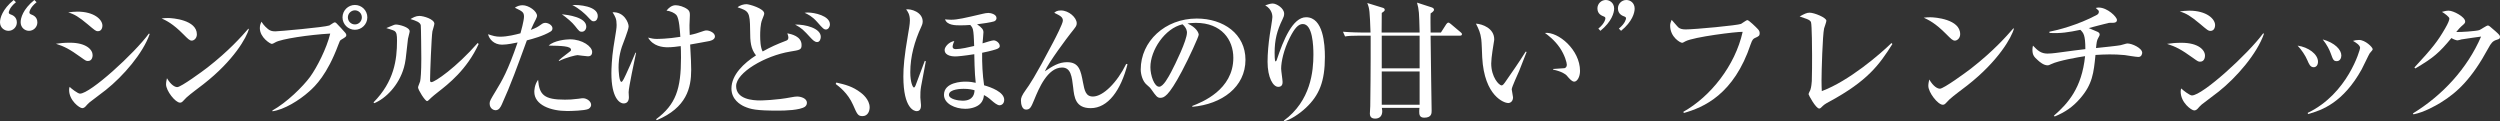
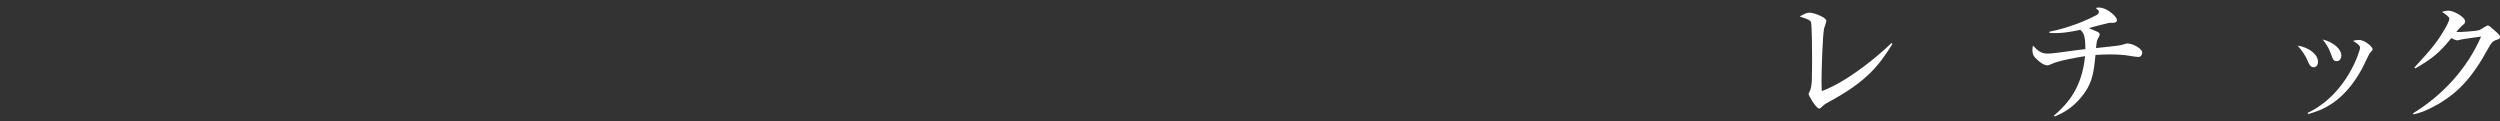
<svg xmlns="http://www.w3.org/2000/svg" id="_レイヤー_5" data-name="レイヤー 5" width="475.824" height="23.069" viewBox="0 0 475.824 23.069">
  <rect x="0" y="0" width="475.824" height="23.069" fill="#333333" stroke="none" />
  <defs>
    <style>
      .cls-1 {
        fill: #fff;
      }
    </style>
  </defs>
  <g>
-     <path class="cls-1" d="M334.043,7.219c-.283.128-.514.257-.822,1.156-3.187,9.61-8.994,12.077-12.745,13.131l-.077-.231c5.165-2.904,9.841-8.762,11.28-15.212-1.079-.051-9.276.951-10.895,1.799-.411.231-.488.282-.642.282-.309,0-2.261-1.053-2.261-3.263,0-.411.128-.719.283-1.105.231.231,1.105,1.311,1.336,1.49.257.18.617.334,1.311.334,1.748,0,9.918-.771,10.561-1.054.206-.103,1.002-.719,1.208-.719.283,0,1.696,1.387,1.927,1.645.257.257.411.488.411.848,0,.488-.18.591-.874.899Z" />
-     <path class="cls-1" d="M348.179,19.347c-.925.488-1.105.668-1.516,1.079-.231.231-.334.231-.411.231-.643,0-2.03-2.57-2.03-2.724,0-.154.283-.694.334-.797.206-.565.257-1.387.283-1.696.052-.822.052-3.983.052-4.959,0-.771-.026-5.781-.206-6.27-.103-.231-.283-.385-.771-.591-.154-.051-1.131-.411-1.388-.488.899-.488,1.336-.72,1.901-.72.848,0,3.187.925,3.187,1.542,0,.231-.385,1.259-.437,1.464-.283,1.285-.488,8.12-.488,9.919,0,.874.026,1.438.052,2.004,5.165-1.927,11.049-6.989,13.259-9.147l.18.18c-2.492,3.957-4.728,7.041-12,10.972Z" />
-     <path class="cls-1" d="M372.079,7.732c-.437,0-.771-.359-1.645-1.233-2.107-2.132-3.366-2.698-4.291-3.135.462-.051.771-.077,1.259-.077.874,0,5.679.36,5.679,3.212,0,.797-.591,1.233-1.002,1.233ZM374.391,16.29c-.951.745-2.492,1.85-3.366,2.646-.154.128-.745.822-.899.899-.128.077-.257.103-.359.103-.925,0-2.75-2.338-2.75-3.597,0-.437.103-.874.18-1.208.822,1.388,1.593,1.748,2.03,1.748.72,0,5.011-3.135,5.936-3.854,4.188-3.263,6.655-6.039,8.042-7.631l.103.051c-.411,1.645-2.981,6.218-8.917,10.844Z" />
+     <path class="cls-1" d="M348.179,19.347c-.925.488-1.105.668-1.516,1.079-.231.231-.334.231-.411.231-.643,0-2.03-2.57-2.03-2.724,0-.154.283-.694.334-.797.206-.565.257-1.387.283-1.696.052-.822.052-3.983.052-4.959,0-.771-.026-5.781-.206-6.27-.103-.231-.283-.385-.771-.591-.154-.051-1.131-.411-1.388-.488.899-.488,1.336-.72,1.901-.72.848,0,3.187.925,3.187,1.542,0,.231-.385,1.259-.437,1.464-.283,1.285-.488,8.12-.488,9.919,0,.874.026,1.438.052,2.004,5.165-1.927,11.049-6.989,13.259-9.147l.18.18c-2.492,3.957-4.728,7.041-12,10.972" />
    <path class="cls-1" d="M407.002,10.842c-.411,0-2.261-.308-2.621-.36-1.054-.103-2.004-.128-2.878-.128-.899,0-1.748.052-2.673.103-.334,3.417-.565,5.602-2.955,8.325-1.388,1.593-2.827,2.57-4.805,3.392l-.154-.154c2.698-2.338,5.319-5.293,5.936-11.332-1.208.18-5.011.822-6.449,1.516-.437.206-.488.231-.694.231-.746,0-1.516-.668-1.825-.951-.796-.694-1.053-1.054-1.053-2.056,0-.309.051-.488.103-.745.899.951,1.542,1.516,2.775,1.516.925,0,2.338-.231,2.595-.257,1.311-.206,3.829-.488,4.6-.591,0-2.724-.36-3.083-.951-3.675-2.209.463-3.777.72-5.884.591v-.231c1.516-.283,5.448-1.285,8.994-3.186.231-.128.411-.283.411-.617,0-.206-.051-.257-.591-.72.283-.051.411-.077.565-.077,1.645,0,3.469,1.773,3.469,2.364,0,.437-.386.54-.771.54-.591,0-.642,0-.822.026-1.053.231-2.724.719-3.777.976.283.129,1.491.617,1.748.745.077.052.334.18.334.463,0,.206-.077.308-.283.694-.257.437-.308.874-.411,1.901,1.516-.154,4.163-.437,4.651-.54.206-.026,1.105-.334,1.311-.334.925,0,2.827.899,2.827,1.773,0,.206-.128.796-.72.796Z" />
-     <path class="cls-1" d="M418.748,11.741c-.334,0-.437-.051-1.362-.72-2.287-1.645-3.264-2.132-4.934-2.672.899-.129,1.619-.206,2.75-.206,3.237,0,4.471,1.388,4.471,2.441,0,.154-.025,1.156-.925,1.156ZM420.7,5.883c-.385,0-.54-.129-2.03-1.388-1.722-1.439-2.569-1.953-3.803-2.312.591-.077,1.104-.154,1.798-.154,3.315,0,4.934,1.567,4.934,2.75,0,.18-.051,1.105-.899,1.105ZM422.294,17.42c-.951.745-2.158,1.645-3.238,2.467-.154.103-.694.694-.796.822-.206.206-.411.309-.643.309-.514,0-2.569-1.491-2.569-3.572,0-.283.025-.386.103-.617.309.334,1.619,1.336,2.03,1.336,2.03,0,10.664-7.863,13.567-11.82l.154.077c-1.311,3.803-5.216,8.299-8.608,10.998Z" />
    <path class="cls-1" d="M441.183,11.741c0,.668-.36,1.054-.822,1.054-.643,0-.899-.617-1.182-1.285-.411-.976-1.131-2.03-1.876-2.826,2.03.282,3.88,1.619,3.88,3.058ZM439.23,21.48c7.632-3.649,9.97-12.051,9.97-12.36,0-.514-.796-1.028-1.362-1.336.309-.103.694-.18,1.157-.18,1.182,0,2.595,1.388,2.595,1.748,0,.154-.052.206-.565.796-.128.154-1.259,2.57-1.516,3.032-3.495,6.321-7.555,7.812-10.227,8.531l-.051-.231ZM445.628,10.559c0,.488-.257,1.08-.874,1.08s-.719-.309-1.13-1.439c-.257-.719-.694-1.619-1.542-2.698,2.338.642,3.546,1.979,3.546,3.058Z" />
    <path class="cls-1" d="M475.181,7.579c-.745.231-1.053.617-1.593,1.619-3.109,5.73-5.833,8.351-9.045,10.33-.977.591-3.161,1.85-5.191,2.236l-.103-.18c5.627-3.443,10.33-8.505,12.976-14.621-.591.077-2.646.359-3.751.54-.128.026-.54.18-.719.18-.257,0-.694-.154-1.182-.437-2.312,2.801-3.417,3.751-6.861,5.781l-.18-.18c3.495-3.777,4.445-5.011,5.858-7.452.565-.977.797-1.567.797-1.876,0-.283-.874-.951-1.414-1.259.411-.128.848-.231,1.285-.231.899,0,3.135,1.182,3.135,2.056,0,.283-.051.359-.745.951-.334.308-.437.437-.951,1.053.642.052,3.803-.154,4.394-.359.283-.103,1.362-.874,1.619-.874.206,0,.334.103,1.439,1.08.745.668.874.822.874,1.079,0,.36-.154.411-.643.565Z" />
  </g>
-   <path class="cls-1" d="M1.616,5.867c-.795,0-1.616-.597-1.616-1.641C0,3.455.447,1.765,2.61,0l.423.423c-1.268,1.019-1.367,1.889-1.367,1.939,0,.249.174.298.273.348.423.149,1.268.472,1.268,1.566,0,.87-.721,1.591-1.591,1.591ZM5.519,5.867c-.771,0-1.591-.597-1.591-1.641,0-.771.423-2.461,2.61-4.226l.423.423c-1.293,1.019-1.367,1.889-1.367,1.939,0,.199.174.323.249.348.447.174,1.268.472,1.268,1.566,0,.87-.721,1.591-1.591,1.591ZM16.735,11.609c-.323,0-.423-.05-1.318-.696-2.212-1.591-3.157-2.063-4.773-2.585.87-.124,1.566-.199,2.66-.199,3.132,0,4.325,1.342,4.325,2.362,0,.149-.025,1.119-.895,1.119ZM18.624,5.941c-.373,0-.522-.124-1.964-1.342-1.666-1.392-2.486-1.889-3.679-2.237.572-.075,1.069-.149,1.74-.149,3.207,0,4.773,1.516,4.773,2.66,0,.174-.05,1.069-.87,1.069ZM20.165,17.103c-.92.721-2.088,1.591-3.132,2.386-.149.099-.671.671-.771.795-.199.199-.398.298-.621.298-.497,0-2.486-1.442-2.486-3.455,0-.273.025-.373.099-.597.298.323,1.566,1.293,1.964,1.293,1.964,0,10.316-7.607,13.125-11.435l.149.075c-1.268,3.679-5.046,8.029-8.328,10.64ZM36.501,7.731c-.423,0-.746-.348-1.591-1.193-2.038-2.063-3.256-2.61-4.151-3.033.447-.05.746-.075,1.218-.075.845,0,5.494.348,5.494,3.107,0,.771-.572,1.193-.969,1.193ZM38.738,16.009c-.92.721-2.411,1.79-3.256,2.56-.149.124-.721.795-.87.87-.124.075-.249.099-.348.099-.895,0-2.66-2.262-2.66-3.48,0-.423.099-.845.174-1.168.795,1.342,1.541,1.69,1.964,1.69.696,0,4.847-3.033,5.742-3.729,4.052-3.157,6.438-5.842,7.781-7.383l.099.05c-.398,1.591-2.884,6.016-8.626,10.49ZM51.843,21.031c2.734-1.516,5.817-4.549,7.184-6.414,1.293-1.79,3.132-5.369,3.828-8.228-4.002.224-9.347,1.019-10.441,1.666-.174.099-.497.298-.696.298-.249,0-2.262-1.193-2.262-3.008,0-.597.174-.92.323-1.218.149.249.423.746,1.243,1.417.398.298.721.423,1.392.423.572,0,9.297-.771,10.267-1.119.174-.075.845-.597,1.019-.597.199,0,.298.099,1.168,1.044.92.994,1.044,1.119,1.044,1.392s-.099.348-.969.87c-.249.149-.273.224-.572,1.019-2.088,5.593-4.35,7.806-5.544,8.85-1.864,1.666-4.748,3.455-6.985,3.754v-.149ZM69.915,3.306c0,1.293-1.069,2.362-2.362,2.362-1.318,0-2.362-1.069-2.362-2.362,0-1.318,1.069-2.362,2.362-2.362s2.362,1.044,2.362,2.362ZM66.211,3.306c0,.746.597,1.342,1.342,1.342s1.318-.621,1.318-1.342c0-.771-.621-1.342-1.318-1.342s-1.342.572-1.342,1.342ZM77.651,7.383c-.423,3.928-.472,4.375-.771,5.469-.969,3.431-3.505,5.916-5.643,6.786l-.149-.149c3.928-3.977,4.475-8.104,4.475-11.733,0-1.144-.075-1.566-.472-1.864-.149-.124-1.342-.472-1.566-.547.224-.099,1.243-.522,1.442-.597.149-.075.323-.075.447-.075.497,0,2.56.472,2.56,1.293,0,.224-.298,1.193-.323,1.417ZM83.369,17.525c-.323.249-1.119.87-1.815,1.566-.075.075-.174.149-.273.149-.373,0-1.715-2.138-1.715-2.61,0-.199.373-.969.398-1.144.099-.447.224-1.74.224-4.35,0-.671-.05-5.991-.099-6.314-.099-.572-.895-.87-1.964-1.193.472-.273,1.019-.597,1.69-.597.795,0,2.859.621,2.859,1.492,0,.224-.323,1.218-.373,1.442-.174.994-.447,8.029-.447,9.272,0,.273.075.398.249.398.671,0,4.748-2.809,8.825-7.458l.174.199c-2.237,4.897-5.842,7.681-7.731,9.148ZM104.777,6.016c-1.342.82-3.406,1.392-4.499,1.666-1.815,4.972-3.082,8.502-4.773,12.206-.249.522-.522,1.094-1.218,1.094-.273,0-1.094-.273-1.094-1.268,0-.472.124-.671,1.218-2.486,1.119-1.84,2.237-3.704,4.102-9.148-.472.099-1.939.423-2.958.423-1.541,0-2.461-1.069-2.66-1.989.895.298,1.442.472,2.287.472,1.417,0,3.033-.423,3.878-.646.099-.323.671-2.436.671-3.157,0-.87-.298-1.019-1.74-1.715.423-.298.945-.472,1.467-.472,1.168,0,2.759,1.119,2.759,2.038,0,.224-.398.994-.671,1.516-.224.472-.398.845-.522,1.144,1.144-.447,1.243-.522,1.989-1.044.273-.199.472-.298.795-.298.522,0,1.342.423,1.342,1.044,0,.273-.124.472-.373.621ZM111.936,20.757c-.671.298-3.207.373-3.977.373-3.182,0-6.264-1.168-6.264-3.654,0-.149,0-1.318.721-2.287.224,2.859,1.144,3.779,5.096,3.779.795,0,1.392-.025,2.585-.174.646-.099.721-.099.87-.099.671,0,1.541.547,1.541,1.268,0,.423-.373.721-.572.795ZM111.861,10.714c-.323,0-1.864-.224-1.939-.224-.273,0-2.138.423-3.505,1.119l-.075-.099c.423-.398.572-.522,1.815-1.467.472-.348.522-.373.522-.572,0-.721-1.864-.746-4.251-.795,1.019-.969,3.306-1.193,4.052-1.193,2.362,0,4.226,1.367,4.226,2.411,0,.82-.646.82-.845.82ZM110.743,6.041c-.423,0-.497-.075-1.318-1.119-.522-.671-1.492-1.492-2.486-2.212,1.119.124,4.649.547,4.649,2.362,0,.497-.323.969-.845.969ZM113.005,4.052c-.348,0-.373-.025-1.367-1.094-.199-.199-1.417-1.392-2.71-1.989,1.168-.099,4.847.174,4.847,2.088,0,.447-.224.994-.771.994ZM119.647,17.525c0,.149.05.845.05.994,0,.646-.298,1.168-.994,1.168-.82,0-2.337-1.119-2.337-5.742,0-.771.075-2.908.398-4.972.522-3.232.597-3.58.597-4.226,0-1.168-.249-1.566-.771-2.411,2.212-.124,3.058,2.014,3.058,2.685s-1.119,3.356-1.293,3.903c-.597,1.815-.621,3.281-.621,3.928,0,.572.099,2.734.547,2.734.224,0,.671-1.019.845-1.392.597-1.318,1.044-2.262,1.815-4.151h.124c-.273,1.268-1.417,6.662-1.417,7.482ZM134.786,7.855c-.547.124-2.933.522-3.431.621.149,2.585.199,3.853.199,4.823,0,3.431-.87,7.184-6.538,9.571l-.149-.174c3.779-2.809,4.748-5.767,4.748-11.733,0-1.044-.025-1.715-.05-2.188-.696.099-1.641.224-2.486.224-.945,0-2.759-.174-3.729-1.84.671.174,1.119.249,1.641.249.149,0,2.088,0,4.499-.398-.075-1.069-.199-3.48-.746-4.151-.298-.348-1.144-.795-1.889-.82.323-.472.994-1.044,1.715-1.044.597,0,1.616.249,2.337.82.348.298.398.597.398,1.069,0,.298-.075,1.641-.075,1.914,0,.373,0,.969.05,1.864,1.069-.224,1.218-.273,2.734-.795.224-.075.373-.075.472-.075.522,0,1.591.423,1.591,1.144,0,.696-1.044.895-1.293.92ZM153.211,20.31c-.969.671-3.803.746-5.071.746-4.226,0-5.245-.249-6.488-.795-.771-.348-2.436-1.342-2.436-3.406,0-2.635,2.386-4.847,4.673-6.314-.994-1.268-1.119-2.536-1.119-4.823-.025-3.455-.273-3.629-2.386-4.325.423-.398,1.168-.597,1.69-.597s3.381.82,3.381,1.765c0,.199-.05.323-.398,1.193-.348.845-.373,2.337-.373,3.008,0,.92.05,2.287.472,3.033,1.616-.895,2.635-1.342,4.375-2.014.298-.099.522-.224.522-.646,0-.174-.05-.373-.199-.795.746.149,2.71.547,2.71,2.237,0,.895-.323.945-2.188,1.243-4.773.795-10.267,4.002-10.267,6.563,0,2.511,3.132,2.734,4.574,2.734.249,0,3.058-.05,5.892-.597.572-.099.82-.149,1.144-.149.721,0,1.864.348,1.864,1.193,0,.398-.224.621-.373.746ZM155.522,8.005c-.472,0-.845-.423-1.168-.746-1.467-1.591-1.74-1.889-3.033-2.585,1.964-.05,4.897.696,4.897,2.337,0,.323-.149.994-.696.994ZM157.213,5.618c-.398,0-.597-.199-1.69-1.442-.969-1.094-1.74-1.442-2.386-1.74.373-.05.472-.05.671-.05,1.144,0,4.151.597,4.151,2.262,0,.497-.348.969-.746.969ZM164.153,22.099c-.87,0-1.019-.373-1.79-2.138-.994-2.262-2.685-3.505-3.306-3.977l.124-.273c1.715.398,3.082.721,4.673,1.939.199.149,1.666,1.268,1.666,2.784,0,.671-.323,1.666-1.367,1.666ZM175.317,16.407c-.149.87-.149,1.342-.149,2.138,0,.224.124,1.243.124,1.442,0,.323,0,1.168-.82,1.168-.373,0-2.536-.348-2.536-6.588,0-1.74.149-3.754.895-8.054.124-.721.348-1.914.348-2.61,0-1.144-.398-1.715-.721-2.113.895-.149,3.157.497,3.157,2.312,0,.124,0,.423-.273.994-1.268,2.734-2.088,5.643-2.088,8.651,0,1.914.472,2.908.696,2.908.149,0,.249-.273.323-.423.298-.721,1.467-4.002,1.74-4.649l.199.075c-.124.746-.771,4.077-.895,4.748ZM190.232,20.036c-.398,0-1.019-.497-1.392-.82-.771-.696-1.168-.92-1.566-1.119-.05.472-.124,1.069-.721,1.666-.547.547-1.616.945-2.834.945-1.939,0-4.052-.969-4.052-2.66,0-2.436,3.505-2.511,4.077-2.511.92,0,1.492.124,1.964.224-.224-1.69-.273-5.345-.273-5.444-1.864.298-3.157.423-3.605.423-.273,0-2.038,0-2.038-1.243,0-.547.771-1.516,1.84-1.69-.124.273-.323.771-.323,1.069,0,.348.249.472.621.472.895,0,2.56-.373,3.48-.597-.025-.447-.05-1.939-.149-2.635-.099-.795-.224-.945-.597-1.367-.621.05-1.268.075-1.864.075-.945,0-2.56,0-2.933-1.144.249.025.696.075,1.168.075,1.193,0,2.56-.323,6.066-1.144.348-.075.671-.149,1.019-.149.423,0,1.541.249,1.541.969,0,.423-.323.597-.497.646-.423.149-2.262.447-3.207.547.969.646,1.218,1.044,1.218,1.516,0,.323-.149,1.815-.174,2.113.696-.224,1.815-.572,2.113-.572.522,0,1.168.522,1.168,1.069,0,.224-.075.348-.472.547-.224.099-1.144.398-2.884.746-.025,2.088.075,4.151.373,6.19,1.342.373,3.828,1.293,3.828,2.759,0,.746-.497,1.044-.895,1.044ZM183.421,16.904c-.348,0-2.809.025-2.809,1.144,0,.82,1.765,1.119,2.61,1.119,2.113,0,2.237-1.442,2.262-1.989-.447-.124-1.044-.273-2.063-.273ZM214.599,12.231c-1.268,4.947-3.704,8.353-7.01,8.353-2.884,0-3.132-2.063-3.331-3.928-.249-2.113-.447-3.803-2.113-3.803-2.784,0-4.45,4.052-5.295,6.115-.597,1.442-.795,1.889-1.566,1.889s-.969-1.069-.969-1.715c0-.522.124-.92.994-2.138.497-.671,1.641-2.262,5.146-8.974.447-.845,1.84-3.555,1.84-4.102,0-.696-.522-.945-1.641-1.492.224-.199.497-.447,1.268-.447,1.516,0,3.008,1.367,3.008,2.436,0,.497-.124.621-1.193,1.964-.423.522-4.176,5.494-4.872,7.184,1.442-.969,2.635-1.74,4.226-1.74,2.312,0,2.61,1.616,3.033,3.853.298,1.541.522,2.685,1.889,2.685,1.939,0,4.624-2.685,6.339-6.215l.249.075ZM226.933,20.16c1.815-.696,7.806-3.058,7.806-9.148,0-3.455-2.237-6.662-7.159-6.662-.746,0-1.243.075-1.566.124,1.666.721,2.138,1.765,2.138,2.138,0,.348-1.84,4.4-3.207,6.96-2.585,4.872-3.431,5.046-4.127,5.046-.547,0-.82-.373-1.591-1.467-.348-.497-.447-.572-.994-1.044-.746-.621-1.119-1.939-1.119-2.884,0-5.345,4.624-9.695,10.664-9.695,5.096,0,9.272,2.933,9.272,7.855,0,5.171-4.475,8.452-10.118,8.949v-.174ZM218.954,12.777c0,1.591.746,3.729,1.666,3.729.795,0,1.765-1.84,2.287-2.809.795-1.516,3.008-6.016,3.008-7.507,0-.174-.025-.845-.845-1.566-3.381.771-6.115,4.947-6.115,8.154ZM248.564,20.508c-1.268,1.193-3.033,2.337-4.127,2.56l-.099-.099c5.171-3.779,5.643-9.471,5.643-12.579,0-1.69-.149-5.817-2.014-5.817-.87,0-1.566.795-2.486,2.61-1.168,2.312-1.641,4.599-1.641,5.892,0,.398.273,2.138.273,2.511,0,.249,0,.945-.82.945-.994,0-2.038-1.765-2.038-4.773,0-1.591.174-3.48.423-5.146.075-.522.497-2.933.497-3.381,0-.273-.05-1.467-1.367-2.212.472-.174,1.019-.348,1.417-.348.746,0,2.188.895,2.188,1.939,0,.373-.099.646-.323,1.094-1.019,2.088-1.492,3.853-1.492,6.364,0,.298,0,1.616.174,1.616.124,0,.174-.149.224-.249,1.268-3.853,3.058-8.154,5.593-8.154,3.281,0,3.58,5.171,3.58,7.532,0,4.723-1.094,7.333-3.605,9.695ZM277.877,6.786h-5.593c.025,4.773.199,12.802.199,14.294,0,.472,0,1.318-1.417,1.318-.945,0-.945-.696-.945-1.218,0-.273.025-.472.05-.646h-7.159c.025.199.075.472.075.597,0,1.044-.597,1.442-1.367,1.442-.323,0-.994-.075-.994-.945,0-.224.075-1.218.075-1.417.099-6.836.075-12.951.075-13.424h-2.188c-1.516,0-2.063.05-2.685.149l-.398-.895c1.492.124,3.256.149,3.53.149h1.715c-.149-4.077-.174-4.524-.621-5.618l2.908.895c.174.05.423.124.423.423,0,.224-.423.472-.572.572.025.597-.05,3.182-.025,3.729h7.234c-.099-3.828-.099-4.251-.497-5.693l2.834.92c.373.124.398.373.398.447,0,.298-.547.621-.646.696-.05.572,0,3.107,0,3.629h1.964l1.019-1.591c.075-.099.249-.298.398-.298.099,0,.199.05.447.249l1.889,1.591c.124.099.249.199.249.373,0,.224-.199.273-.373.273ZM270.196,6.786h-7.209v6.215h7.209v-6.215ZM270.196,13.598h-7.209v6.339h7.209v-6.339ZM289.143,13.498c-.224.547-1.417,3.082-1.417,3.505,0,.224.249,1.293.249,1.516,0,.746-.472,1.094-.945,1.094-.671,0-4.524-1.243-4.922-8.701-.025-.547-.099-2.933-.174-3.406-.174-1.318-.472-1.914-1.019-3.008,1.243.075,3.48.895,3.48,2.983,0,.149-.025.298-.075.572-.05.348-.497,2.884-.497,4.027,0,2.585,1.467,4.176,1.989,4.176.224,0,.447-.323.597-.522,1.342-1.939,2.71-3.878,3.977-5.916l.174.075c-.124.298-.249.646-1.417,3.605ZM299.633,15.537c-.423,0-.795-.398-1.492-1.218-.149-.149-.845-.721-2.536-1.069v-.124c.149-.025,2.088-.124,2.163-.149.224-.05.447-.273.447-.646,0-.423-.398-1.864-1.342-3.256-.994-1.442-2.237-2.386-2.834-2.809,2.536-.273,6.687,3.207,6.687,7.234,0,1.144-.547,2.038-1.094,2.038ZM304.61,5.867l-.398-.423c1.268-1.019,1.342-1.889,1.342-1.939,0-.249-.174-.323-.249-.348-.447-.174-1.268-.472-1.268-1.566,0-.87.721-1.591,1.591-1.591.771,0,1.591.572,1.591,1.641,0,.771-.447,2.461-2.61,4.226ZM308.538,5.867l-.423-.423c1.268-1.019,1.367-1.889,1.367-1.939,0-.249-.174-.298-.273-.348-.423-.149-1.268-.472-1.268-1.566,0-.87.721-1.591,1.591-1.591.795,0,1.591.572,1.591,1.641,0,.771-.423,2.461-2.585,4.226Z" />
</svg>